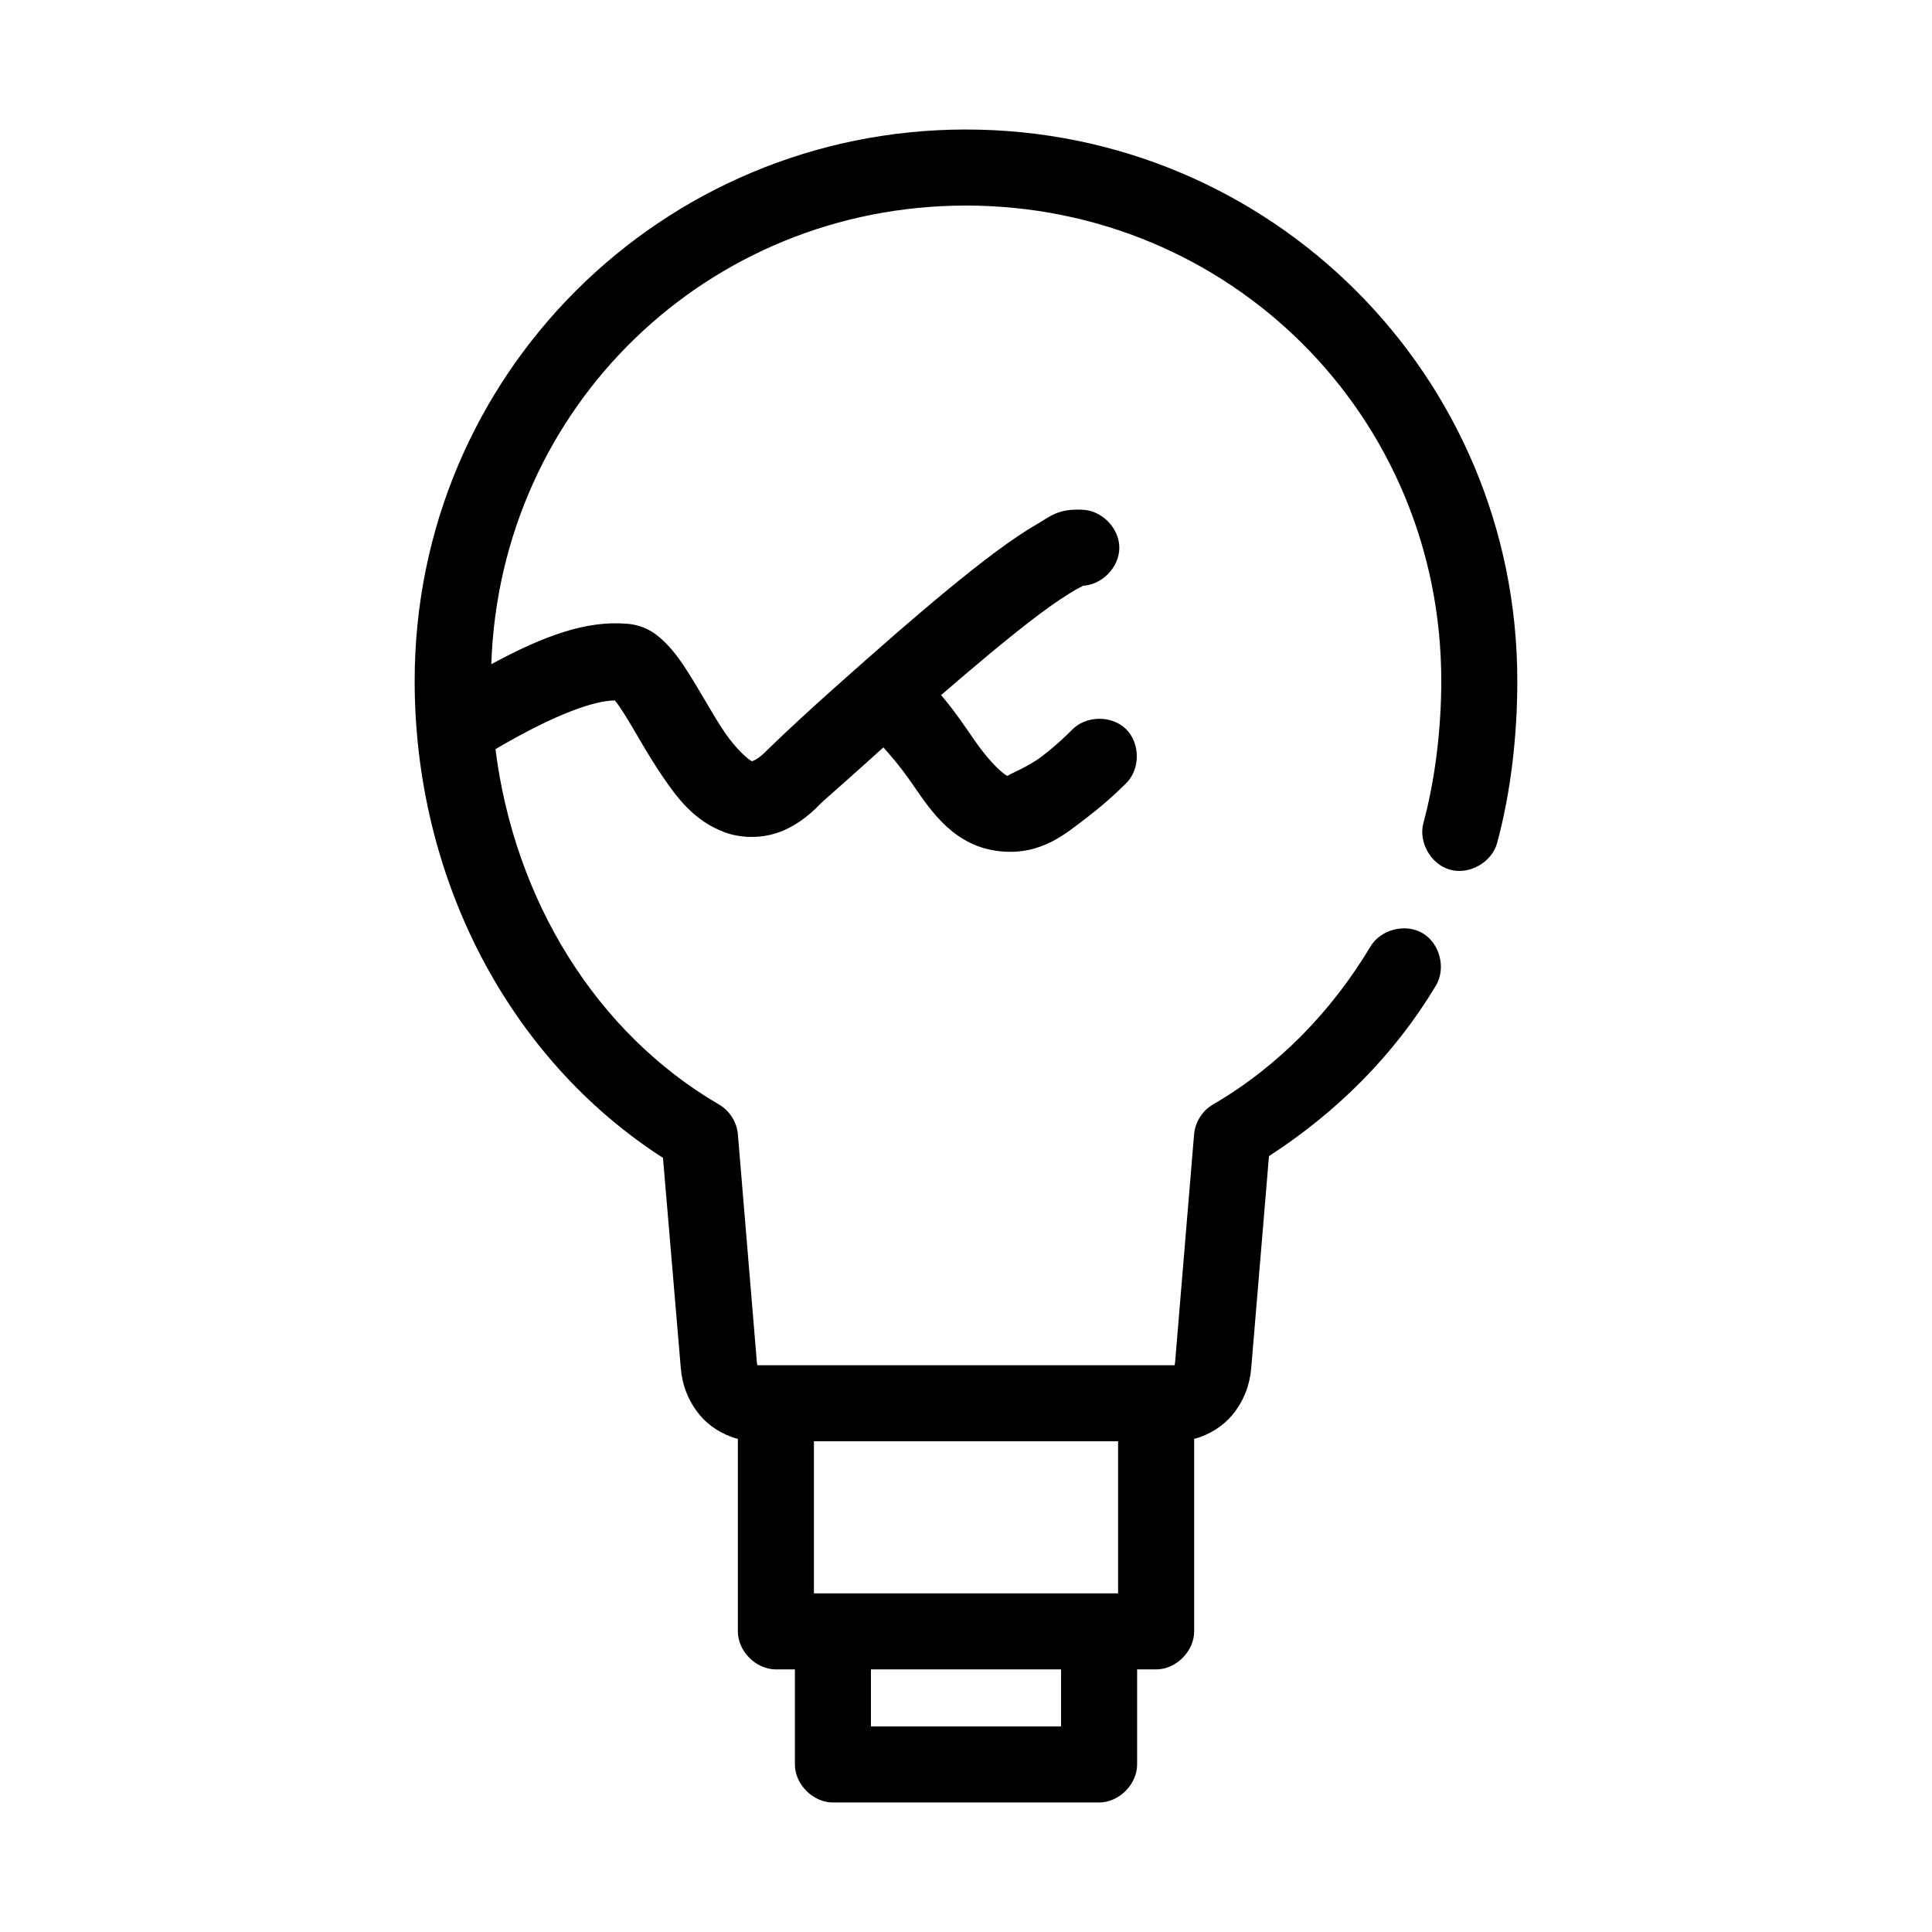
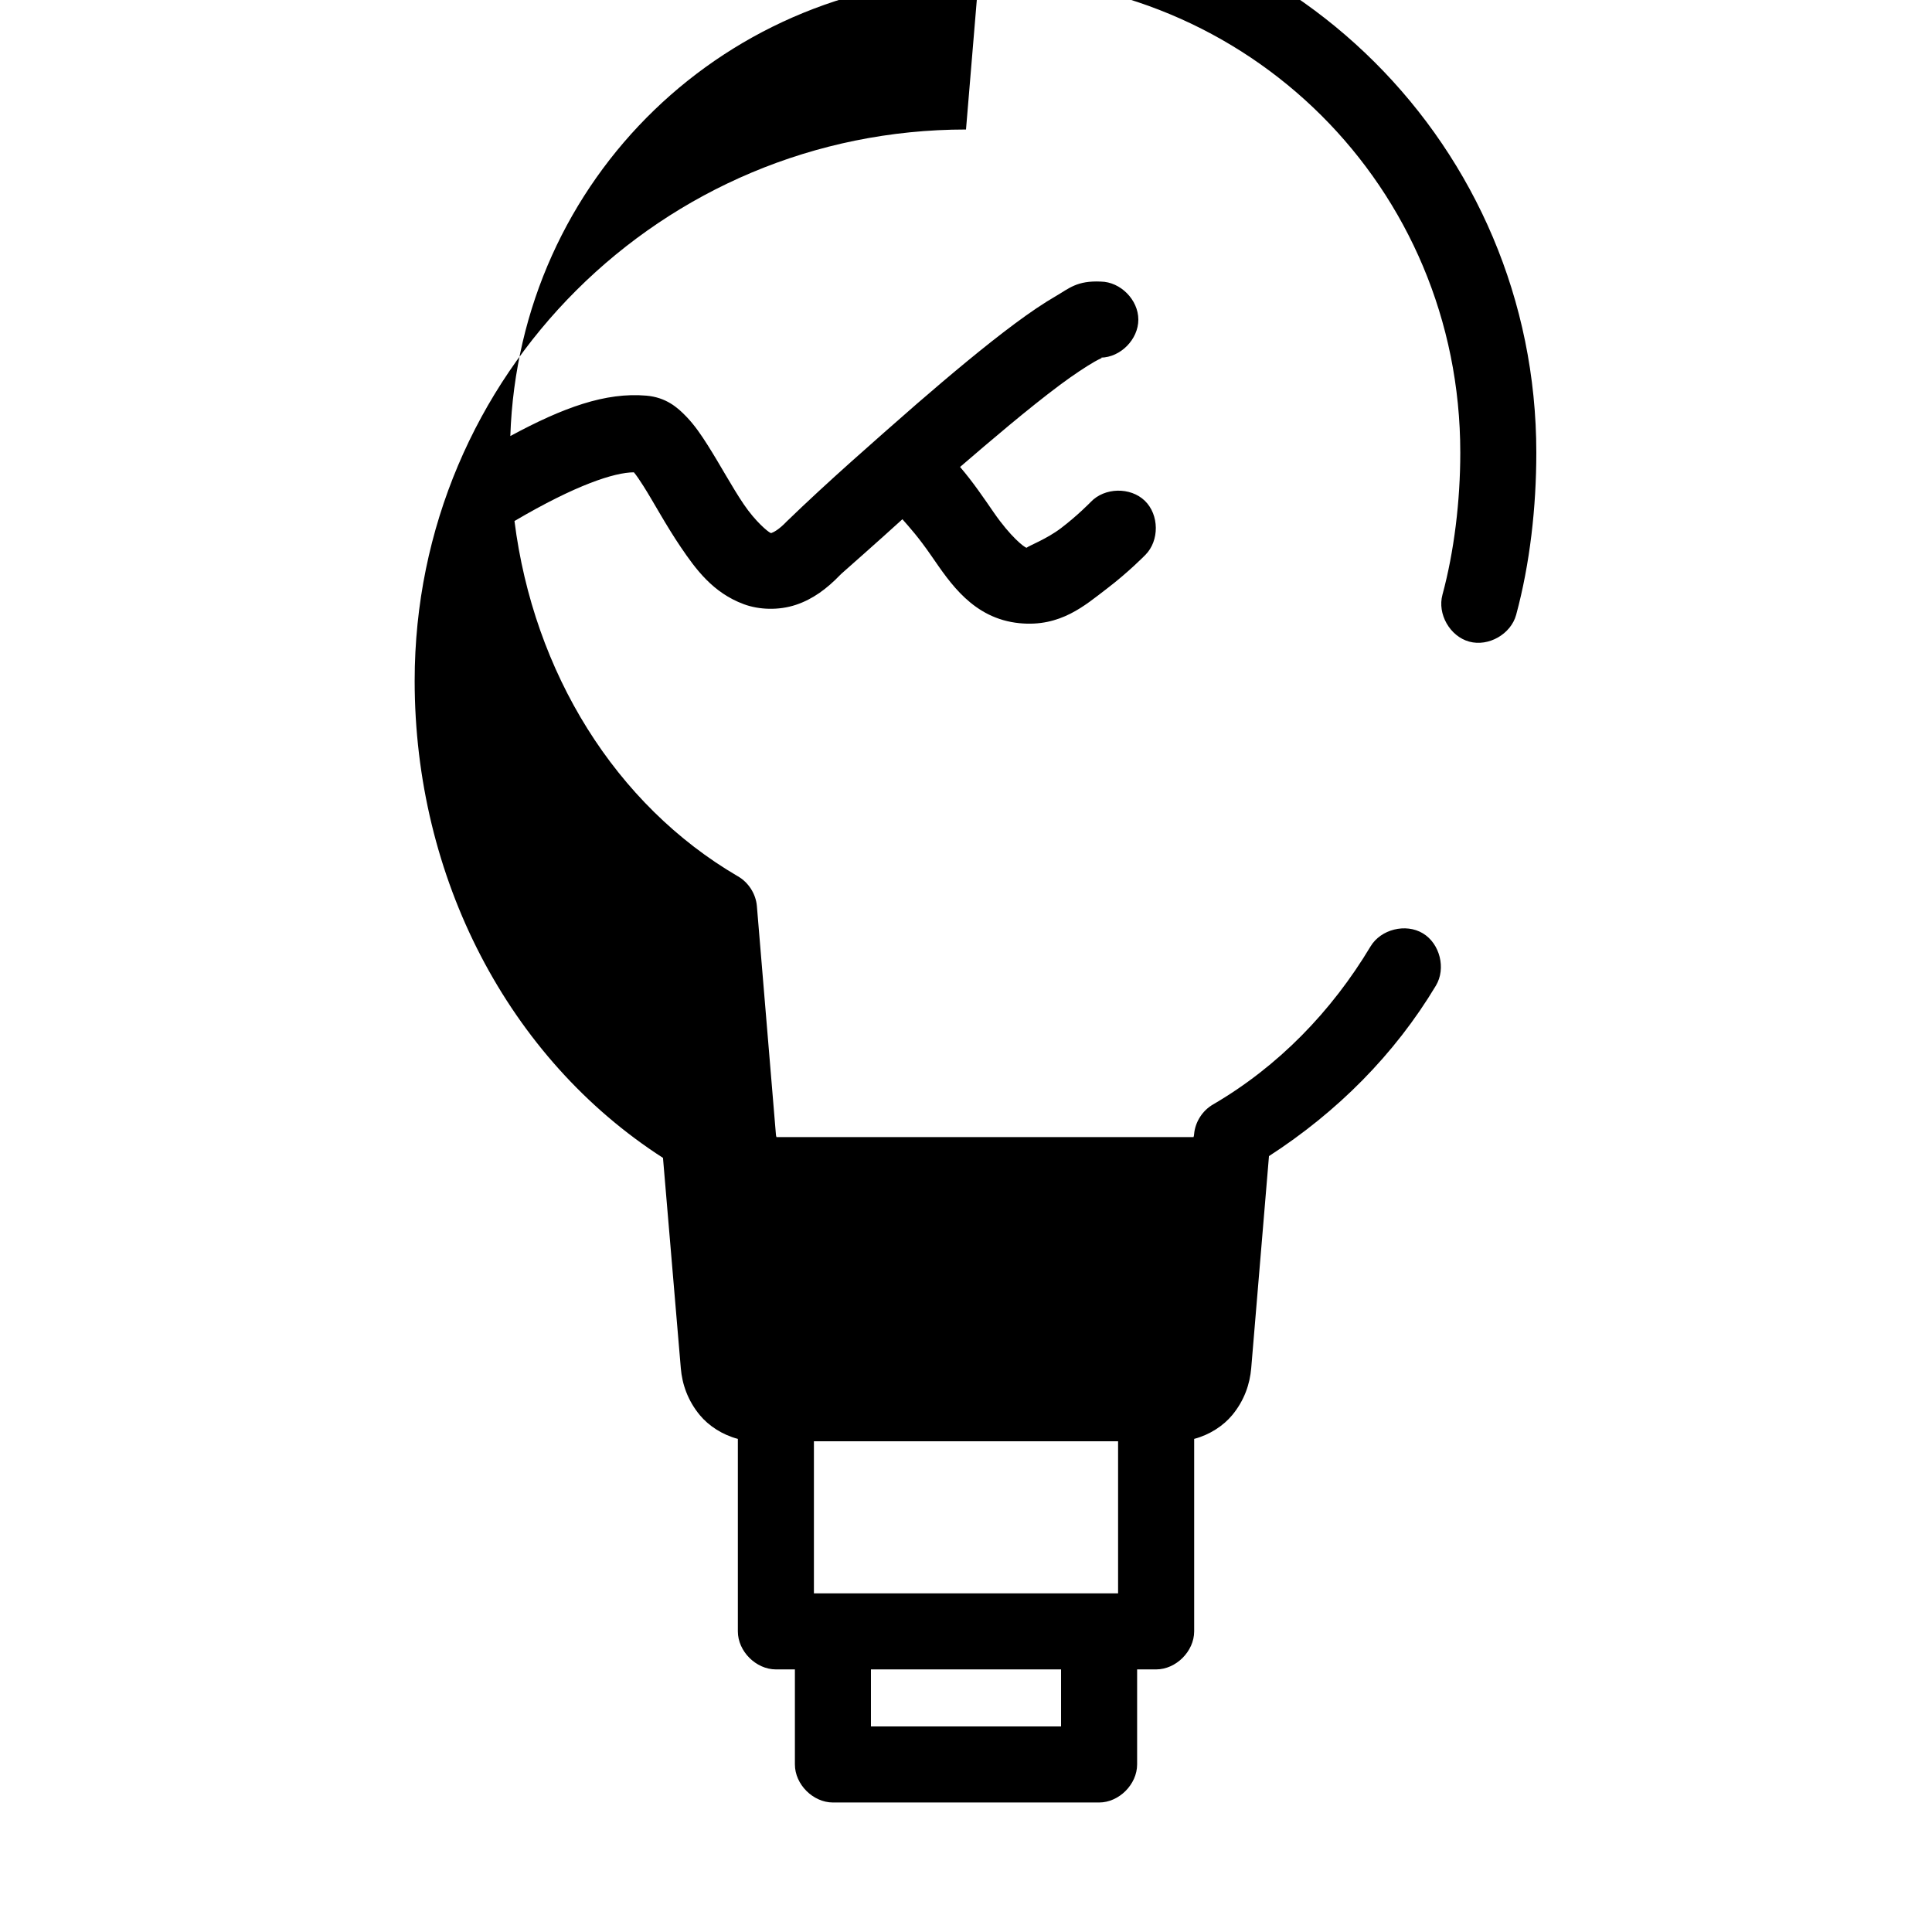
<svg xmlns="http://www.w3.org/2000/svg" fill="#000000" width="800px" height="800px" version="1.1" viewBox="144 144 512 512">
-   <path d="m400 178.32c-80.512 0-146.11 64.902-146.11 146.1 0 52.066 24.688 99.965 65.809 126.43l4.723 55.734c0.348 4.188 1.82 8.555 5.039 12.438 2.348 2.832 5.961 5.215 10.078 6.297v51.012c0 5.277 4.801 10.074 10.078 10.078h5.039v25.191c0 5.277 4.801 10.074 10.078 10.078h70.535c5.277 0 10.074-4.801 10.078-10.078v-25.191h5.039c5.277 0 10.074-4.801 10.078-10.078v-51.012c4.113-1.082 7.727-3.465 10.078-6.297 3.219-3.883 4.688-8.25 5.039-12.438l4.707-56.207c18.051-11.668 33.297-26.918 44.242-45.184 2.719-4.535 1.07-11.133-3.465-13.855-4.535-2.719-11.133-1.07-13.855 3.465-10.34 17.258-24.449 31.793-41.723 41.879-2.812 1.609-4.758 4.644-5.039 7.871l-5.039 60.457c-0.031 0.359-0.059 0.551-0.156 0.789h-110.52c-0.098-0.238-0.125-0.43-0.156-0.789l-5.039-60.457c-0.281-3.227-2.227-6.266-5.039-7.871-32.465-18.957-54.129-54.004-59.199-94.148 16.297-9.586 26.465-12.879 31.645-12.91 0.668 0.797 1.426 1.902 2.519 3.621 2.684 4.223 5.945 10.363 9.918 16.215 3.973 5.856 8.516 12.09 16.688 15.113 4.086 1.512 9.293 1.684 13.855 0.156 4.426-1.48 8.129-4.223 11.652-7.871 0.109-0.113 0.207-0.199 0.316-0.316 0.152-0.145 10.273-9.051 16.215-14.484 2.019 2.312 4.188 4.66 7.715 9.762 4.894 7.074 11.023 16.57 23.301 17.789 10.898 1.082 17.355-4.727 23.145-9.133 5.789-4.406 10.234-8.973 10.234-8.973 3.742-3.777 3.668-10.637-0.152-14.336-3.82-3.695-10.68-3.543-14.332 0.32 0 0-3.426 3.543-7.871 6.926-3.75 2.863-8.547 4.676-9.129 5.203-0.594-0.059-4.281-2.957-8.66-9.289-2.598-3.754-5.449-8.016-8.973-12.121 8.199-7.055 17.953-15.375 26.449-21.727 3.613-2.688 6.902-4.852 9.133-6.141 1.621-0.938 2.371-1.066 1.73-1.102 5.227-0.074 9.934-4.848 9.934-10.078 0-5.231-4.707-10.004-9.934-10.078-6.332-0.301-8.438 1.828-11.809 3.777s-7.043 4.441-11.02 7.398c-7.953 5.914-17.102 13.578-25.977 21.254-11.625 10.188-23.418 20.465-34.48 31.172-2.047 2.164-3.504 2.848-3.938 2.992-0.43 0.145 0.016 0.121-0.316 0-0.66-0.246-3.981-2.984-7.086-7.559-3.102-4.57-6.25-10.469-9.605-15.742-1.676-2.637-3.379-5.184-5.668-7.559-2.281-2.367-5.324-5.051-10.543-5.504-10.809-0.934-22.023 3.121-36.055 10.707 2.277-68.316 57.508-121.54 125.8-121.54 69.742 0 125.95 55.547 125.95 125.95 0 12.762-1.633 26.227-4.723 37.629-1.402 5.109 1.973 11.035 7.086 12.438 5.109 1.402 11.035-1.973 12.438-7.086 3.668-13.543 5.348-28.582 5.348-42.984 0-81.199-65.59-146.1-146.1-146.1zm-40.305 347.63h80.609v40.305h-80.609zm15.113 60.457h50.383v15.113h-50.383z" />
+   <path d="m400 178.32c-80.512 0-146.11 64.902-146.11 146.1 0 52.066 24.688 99.965 65.809 126.43l4.723 55.734c0.348 4.188 1.82 8.555 5.039 12.438 2.348 2.832 5.961 5.215 10.078 6.297v51.012c0 5.277 4.801 10.074 10.078 10.078h5.039v25.191c0 5.277 4.801 10.074 10.078 10.078h70.535c5.277 0 10.074-4.801 10.078-10.078v-25.191h5.039c5.277 0 10.074-4.801 10.078-10.078v-51.012c4.113-1.082 7.727-3.465 10.078-6.297 3.219-3.883 4.688-8.25 5.039-12.438l4.707-56.207c18.051-11.668 33.297-26.918 44.242-45.184 2.719-4.535 1.07-11.133-3.465-13.855-4.535-2.719-11.133-1.07-13.855 3.465-10.34 17.258-24.449 31.793-41.723 41.879-2.812 1.609-4.758 4.644-5.039 7.871c-0.031 0.359-0.059 0.551-0.156 0.789h-110.52c-0.098-0.238-0.125-0.43-0.156-0.789l-5.039-60.457c-0.281-3.227-2.227-6.266-5.039-7.871-32.465-18.957-54.129-54.004-59.199-94.148 16.297-9.586 26.465-12.879 31.645-12.91 0.668 0.797 1.426 1.902 2.519 3.621 2.684 4.223 5.945 10.363 9.918 16.215 3.973 5.856 8.516 12.09 16.688 15.113 4.086 1.512 9.293 1.684 13.855 0.156 4.426-1.48 8.129-4.223 11.652-7.871 0.109-0.113 0.207-0.199 0.316-0.316 0.152-0.145 10.273-9.051 16.215-14.484 2.019 2.312 4.188 4.66 7.715 9.762 4.894 7.074 11.023 16.57 23.301 17.789 10.898 1.082 17.355-4.727 23.145-9.133 5.789-4.406 10.234-8.973 10.234-8.973 3.742-3.777 3.668-10.637-0.152-14.336-3.82-3.695-10.68-3.543-14.332 0.32 0 0-3.426 3.543-7.871 6.926-3.75 2.863-8.547 4.676-9.129 5.203-0.594-0.059-4.281-2.957-8.66-9.289-2.598-3.754-5.449-8.016-8.973-12.121 8.199-7.055 17.953-15.375 26.449-21.727 3.613-2.688 6.902-4.852 9.133-6.141 1.621-0.938 2.371-1.066 1.73-1.102 5.227-0.074 9.934-4.848 9.934-10.078 0-5.231-4.707-10.004-9.934-10.078-6.332-0.301-8.438 1.828-11.809 3.777s-7.043 4.441-11.02 7.398c-7.953 5.914-17.102 13.578-25.977 21.254-11.625 10.188-23.418 20.465-34.48 31.172-2.047 2.164-3.504 2.848-3.938 2.992-0.43 0.145 0.016 0.121-0.316 0-0.66-0.246-3.981-2.984-7.086-7.559-3.102-4.57-6.25-10.469-9.605-15.742-1.676-2.637-3.379-5.184-5.668-7.559-2.281-2.367-5.324-5.051-10.543-5.504-10.809-0.934-22.023 3.121-36.055 10.707 2.277-68.316 57.508-121.54 125.8-121.54 69.742 0 125.95 55.547 125.95 125.95 0 12.762-1.633 26.227-4.723 37.629-1.402 5.109 1.973 11.035 7.086 12.438 5.109 1.402 11.035-1.973 12.438-7.086 3.668-13.543 5.348-28.582 5.348-42.984 0-81.199-65.59-146.1-146.1-146.1zm-40.305 347.63h80.609v40.305h-80.609zm15.113 60.457h50.383v15.113h-50.383z" />
</svg>